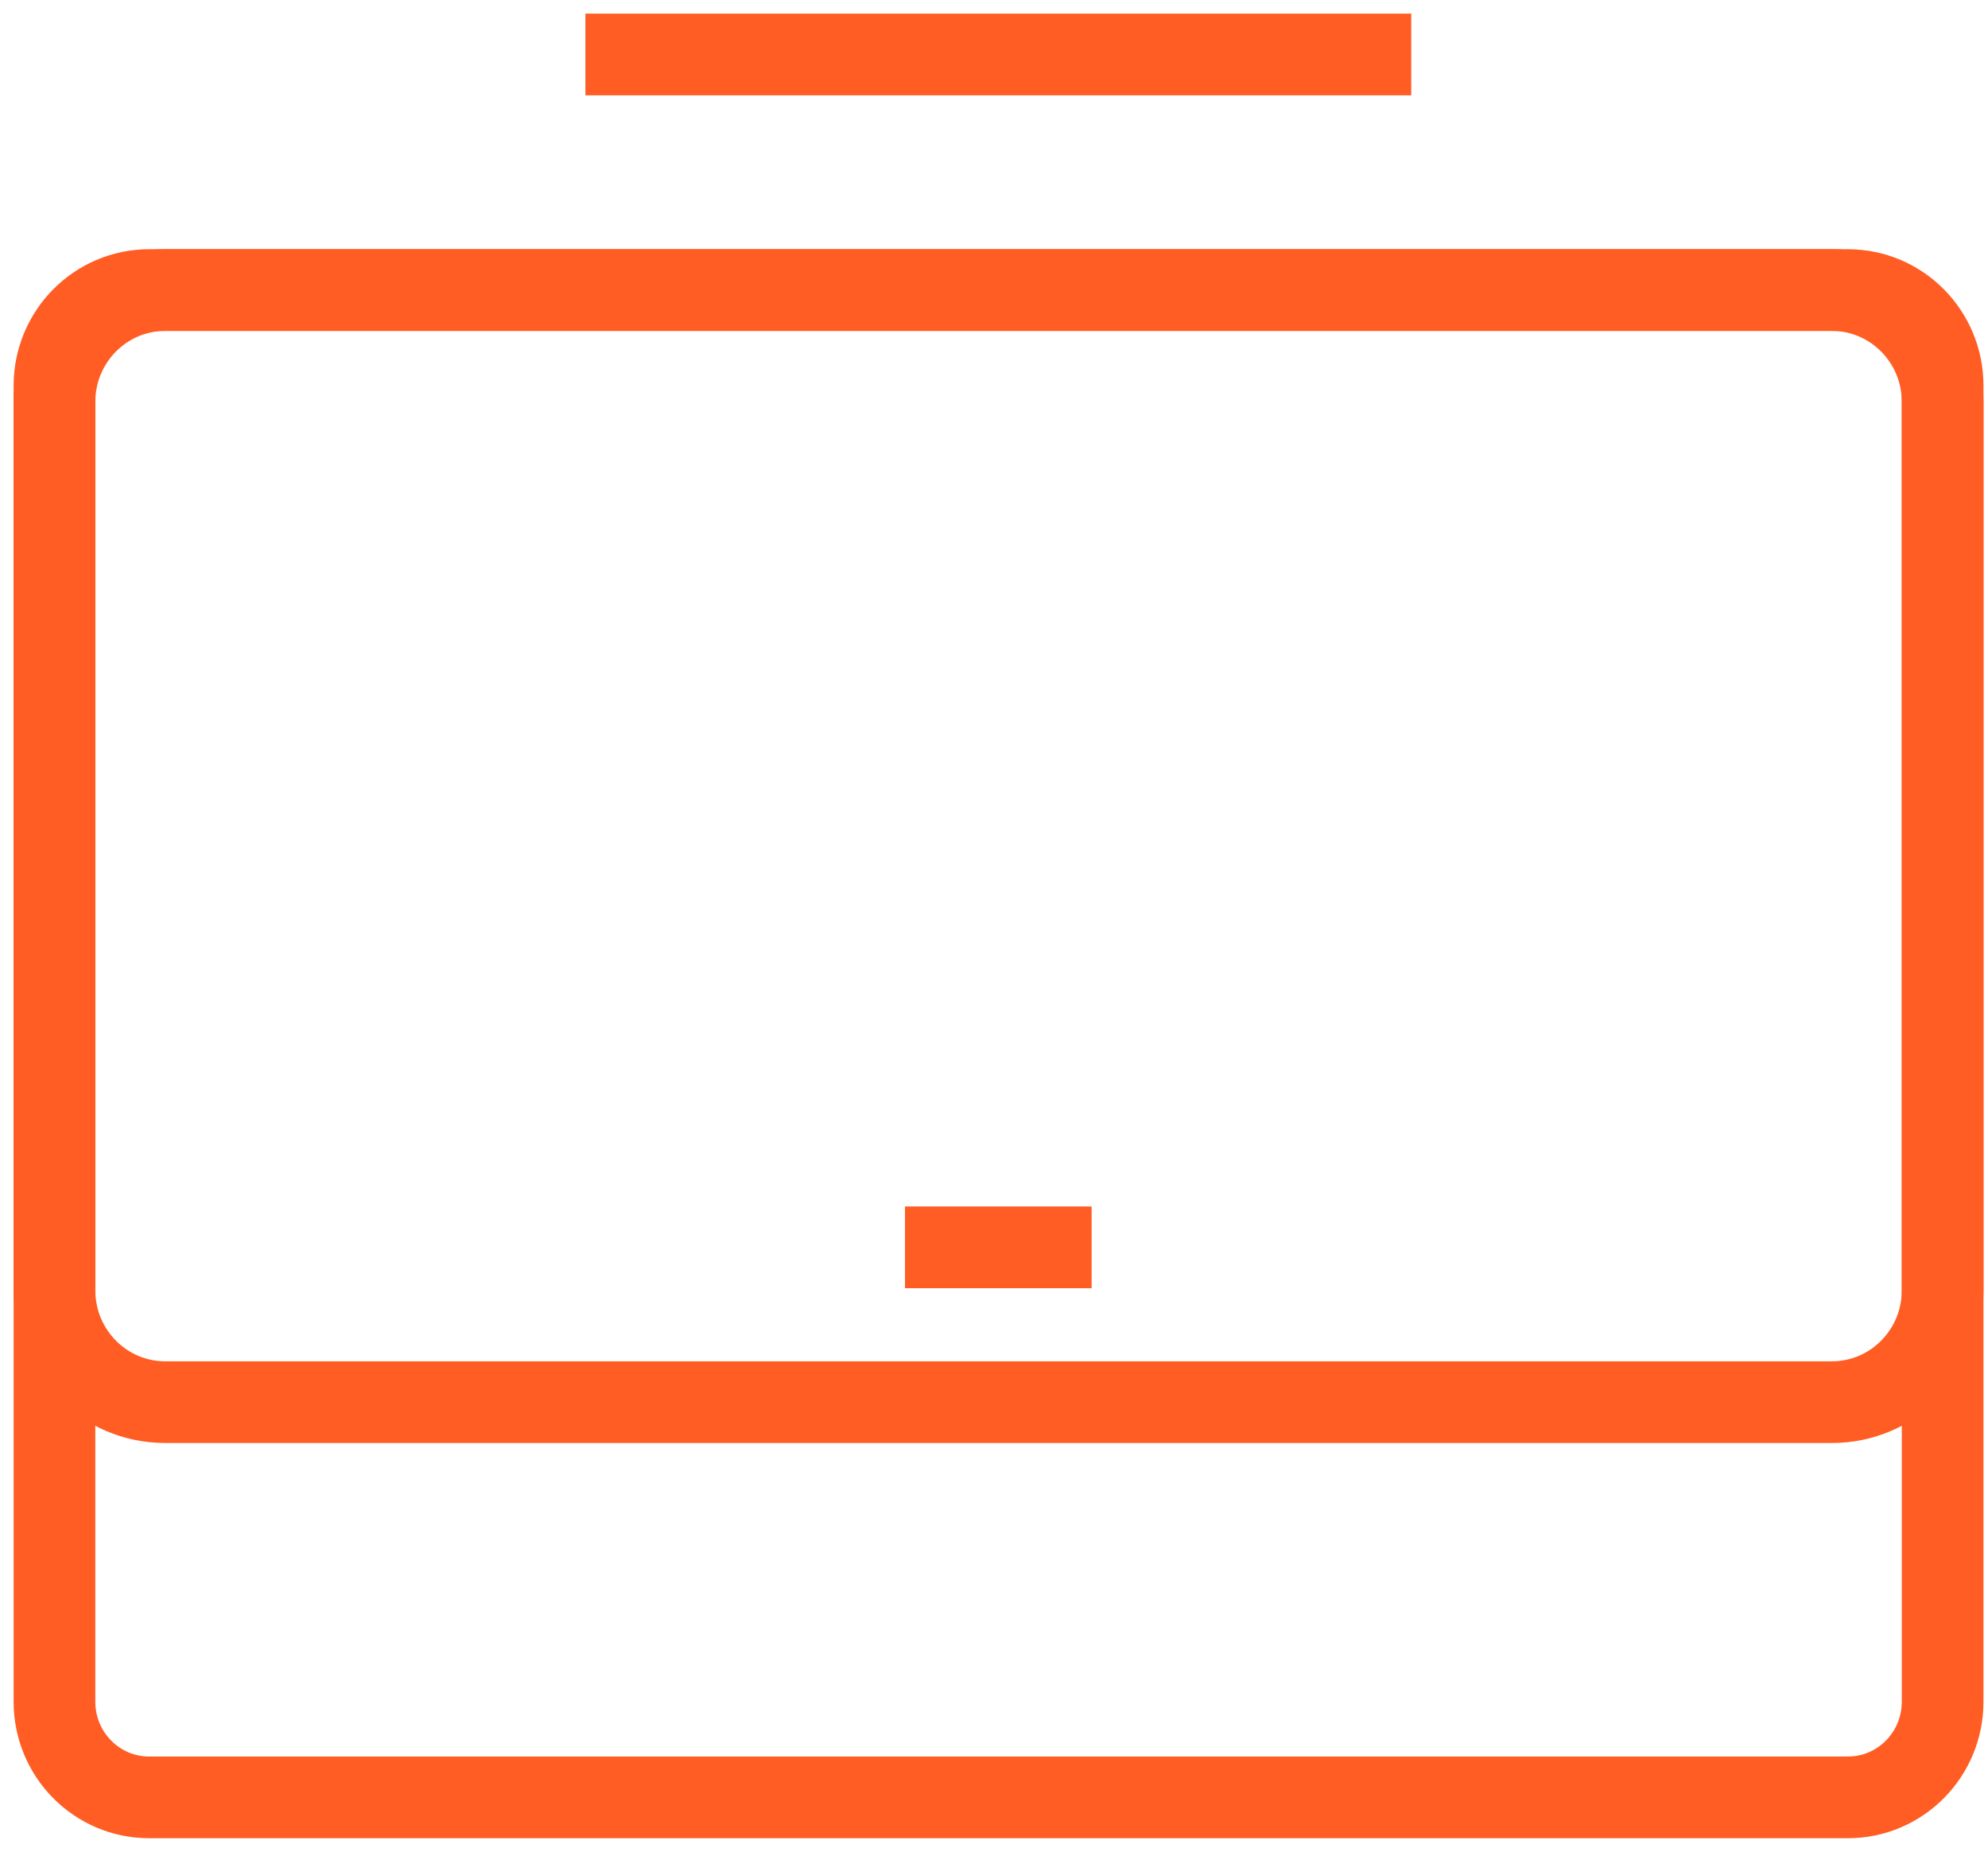
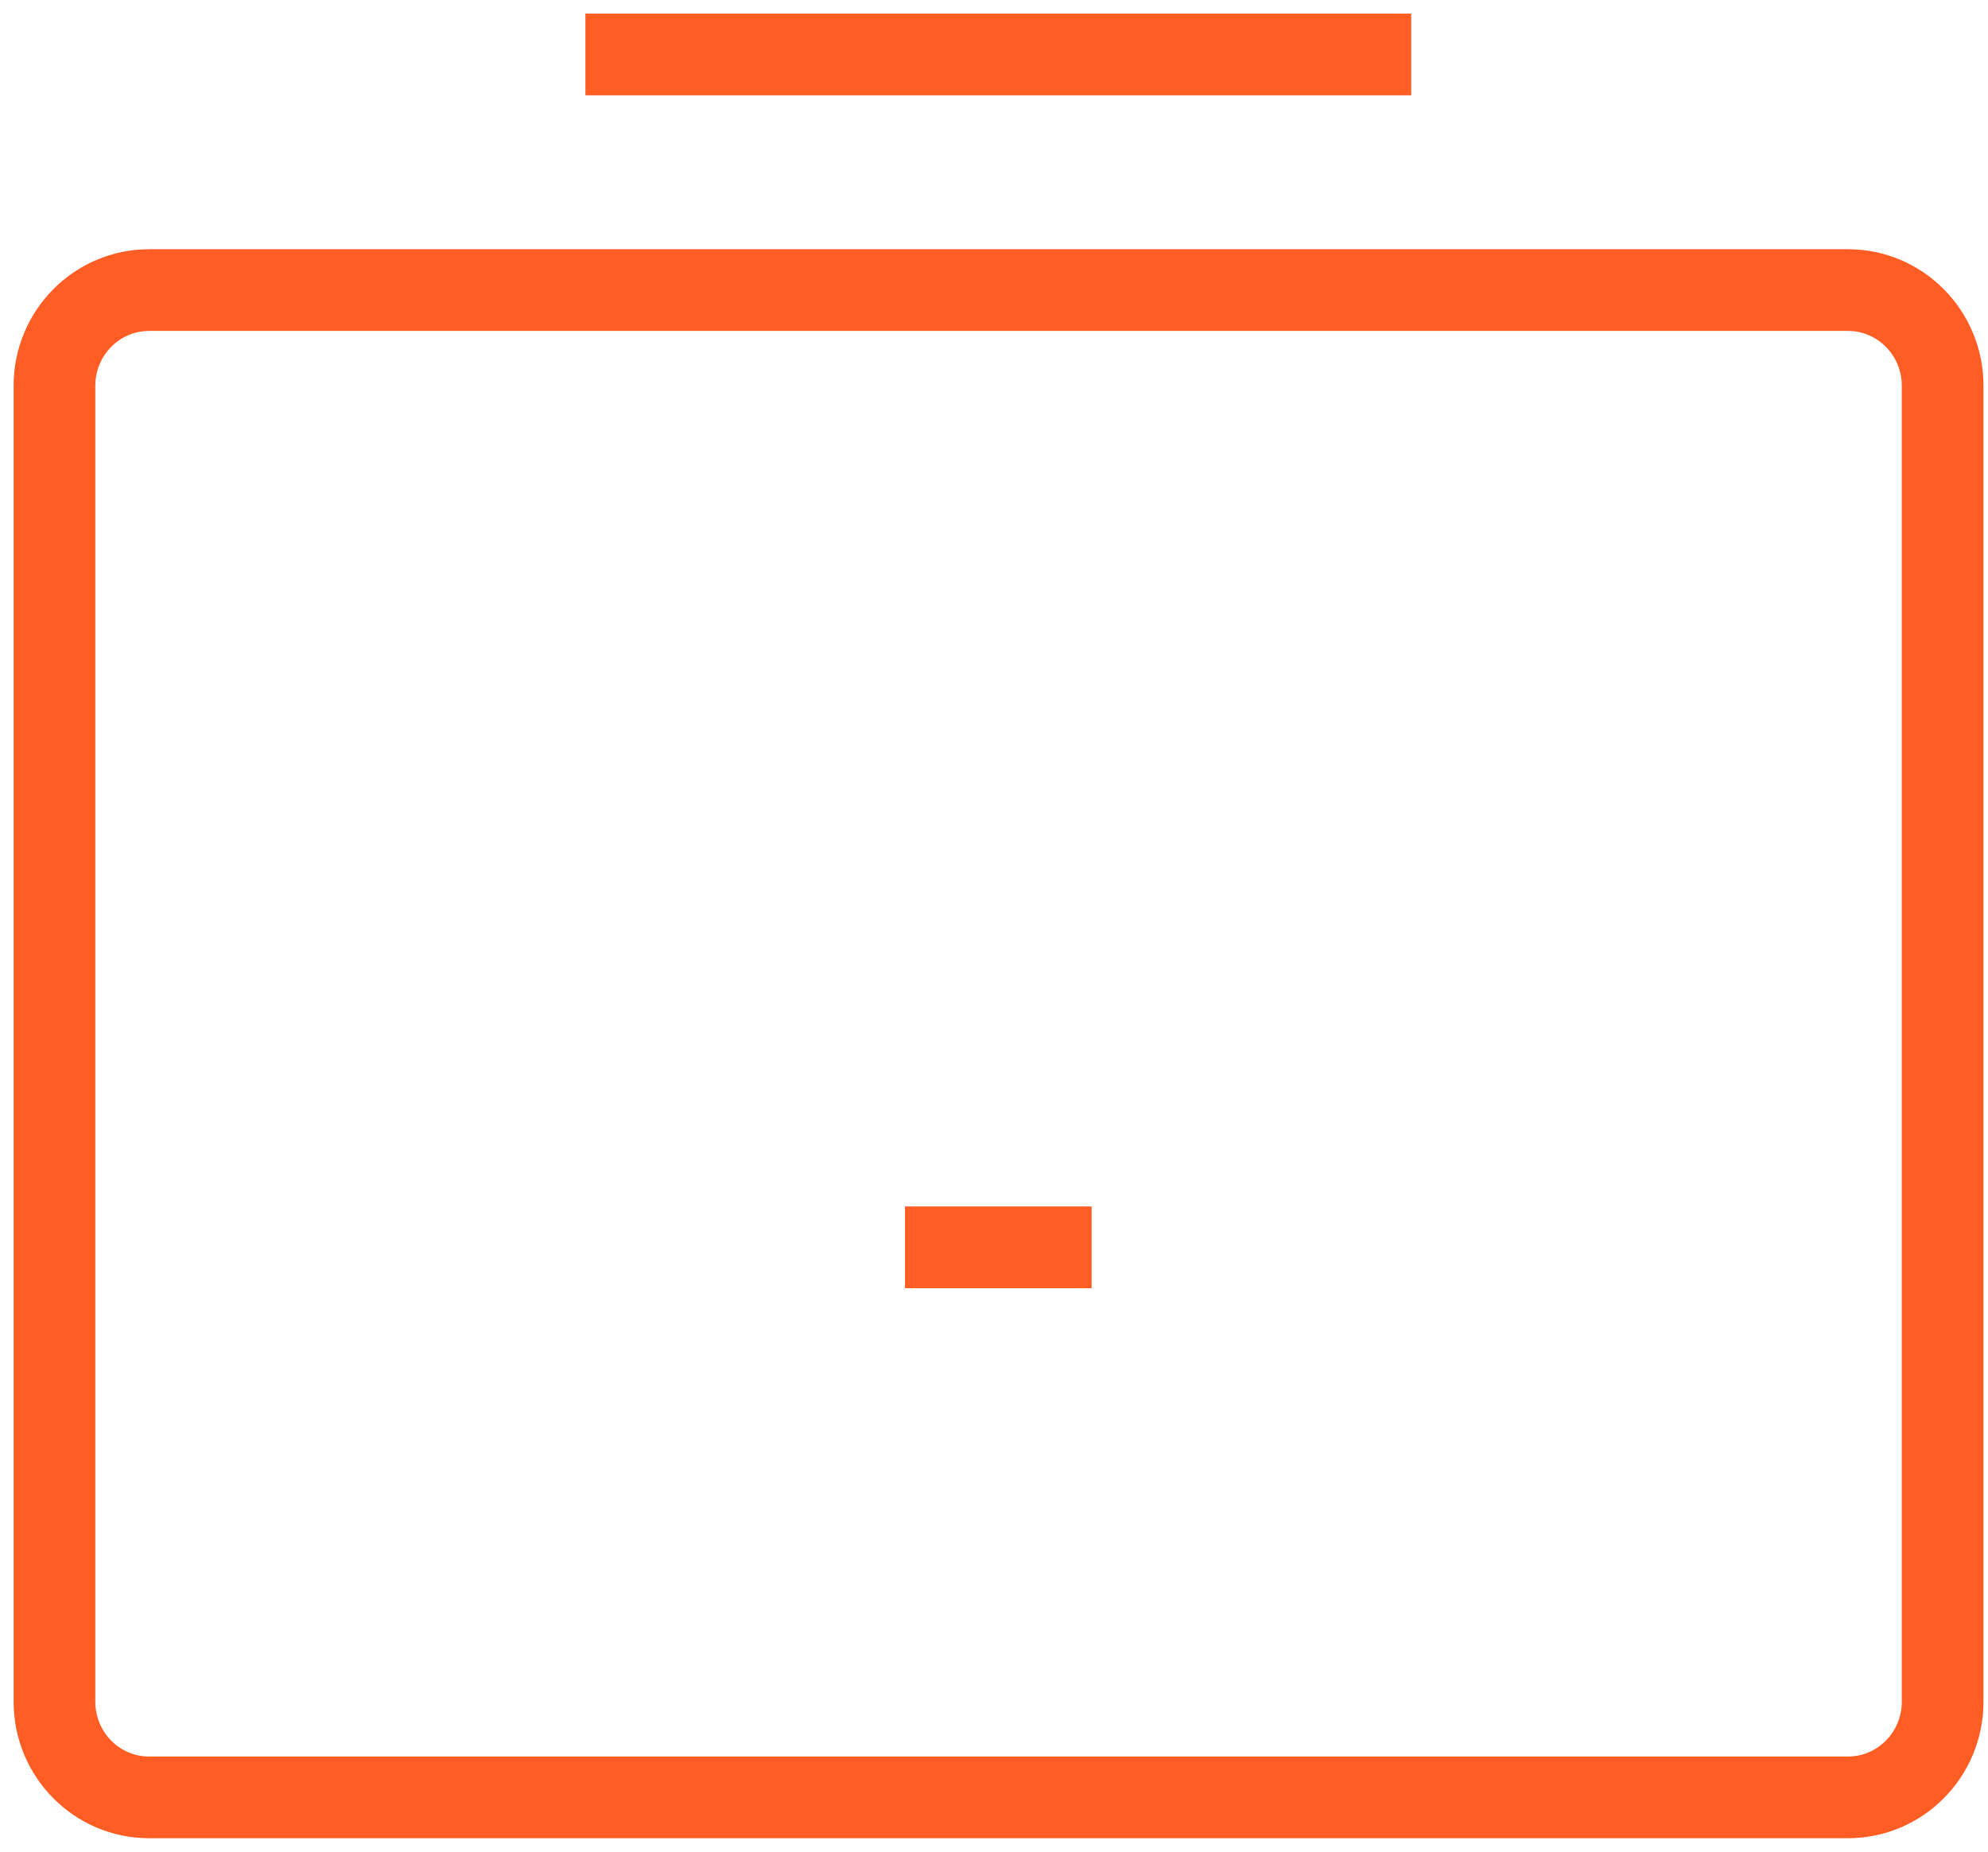
<svg xmlns="http://www.w3.org/2000/svg" width="73" height="68" viewBox="0 0 73 68" fill="none">
  <path d="M67.857 10.652H5.477C3.557 10.652 2 12.224 2 14.163V62.489C2 64.429 3.557 66.001 5.477 66.001H67.857C69.777 66.001 71.334 64.429 71.334 62.489V14.163C71.334 12.224 69.777 10.652 67.857 10.652Z" stroke="#FF5D23" stroke-width="3" stroke-linejoin="bevel" />
-   <path d="M67.268 10.652H6.066C3.82 10.652 2 12.491 2 14.758V47.382C2 49.649 3.82 51.488 6.066 51.488H67.268C69.513 51.488 71.334 49.649 71.334 47.382V14.758C71.334 12.491 69.513 10.652 67.268 10.652Z" stroke="#FF5D23" stroke-width="3" stroke-linejoin="bevel" />
  <path d="M33.232 45.803H40.085" stroke="#FF5D23" stroke-width="3" stroke-linejoin="bevel" />
  <path d="M21.496 2H51.821" stroke="#FF5D23" stroke-width="3" stroke-linejoin="bevel" />
</svg>